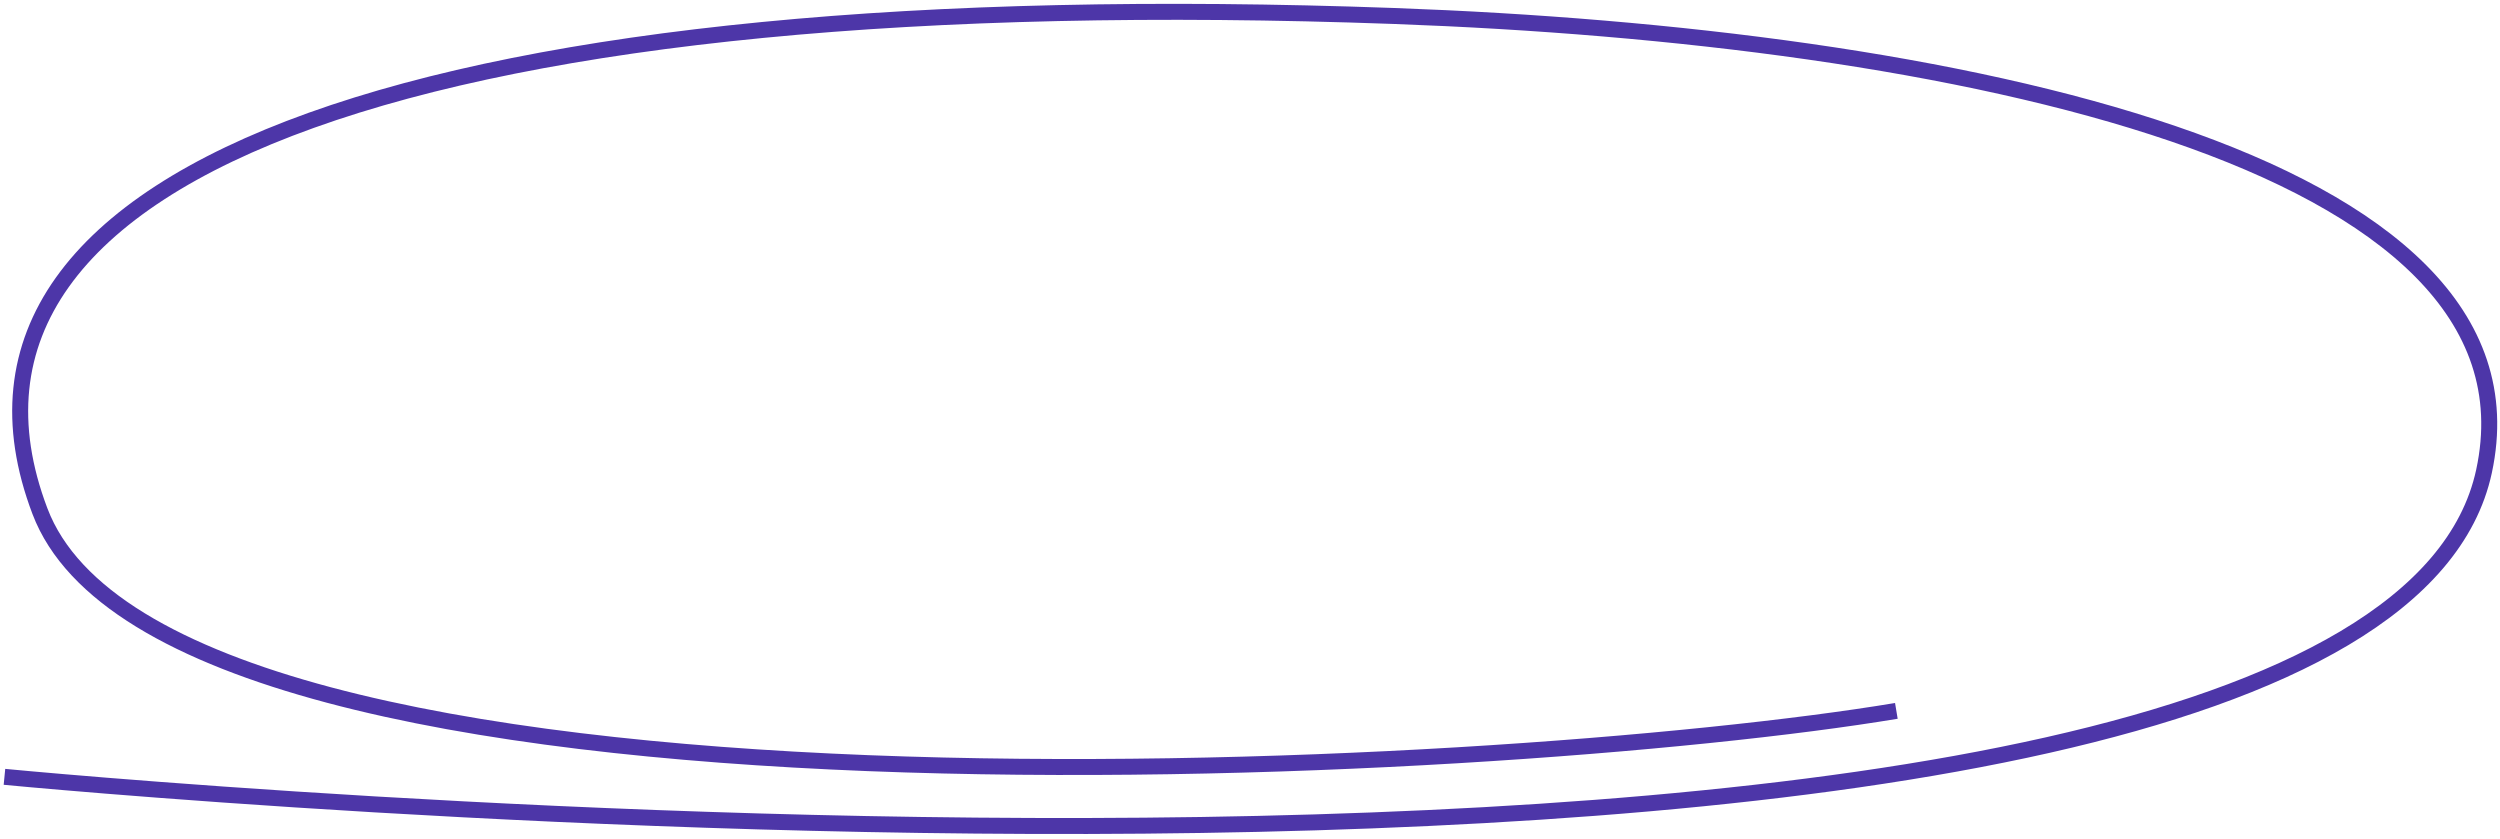
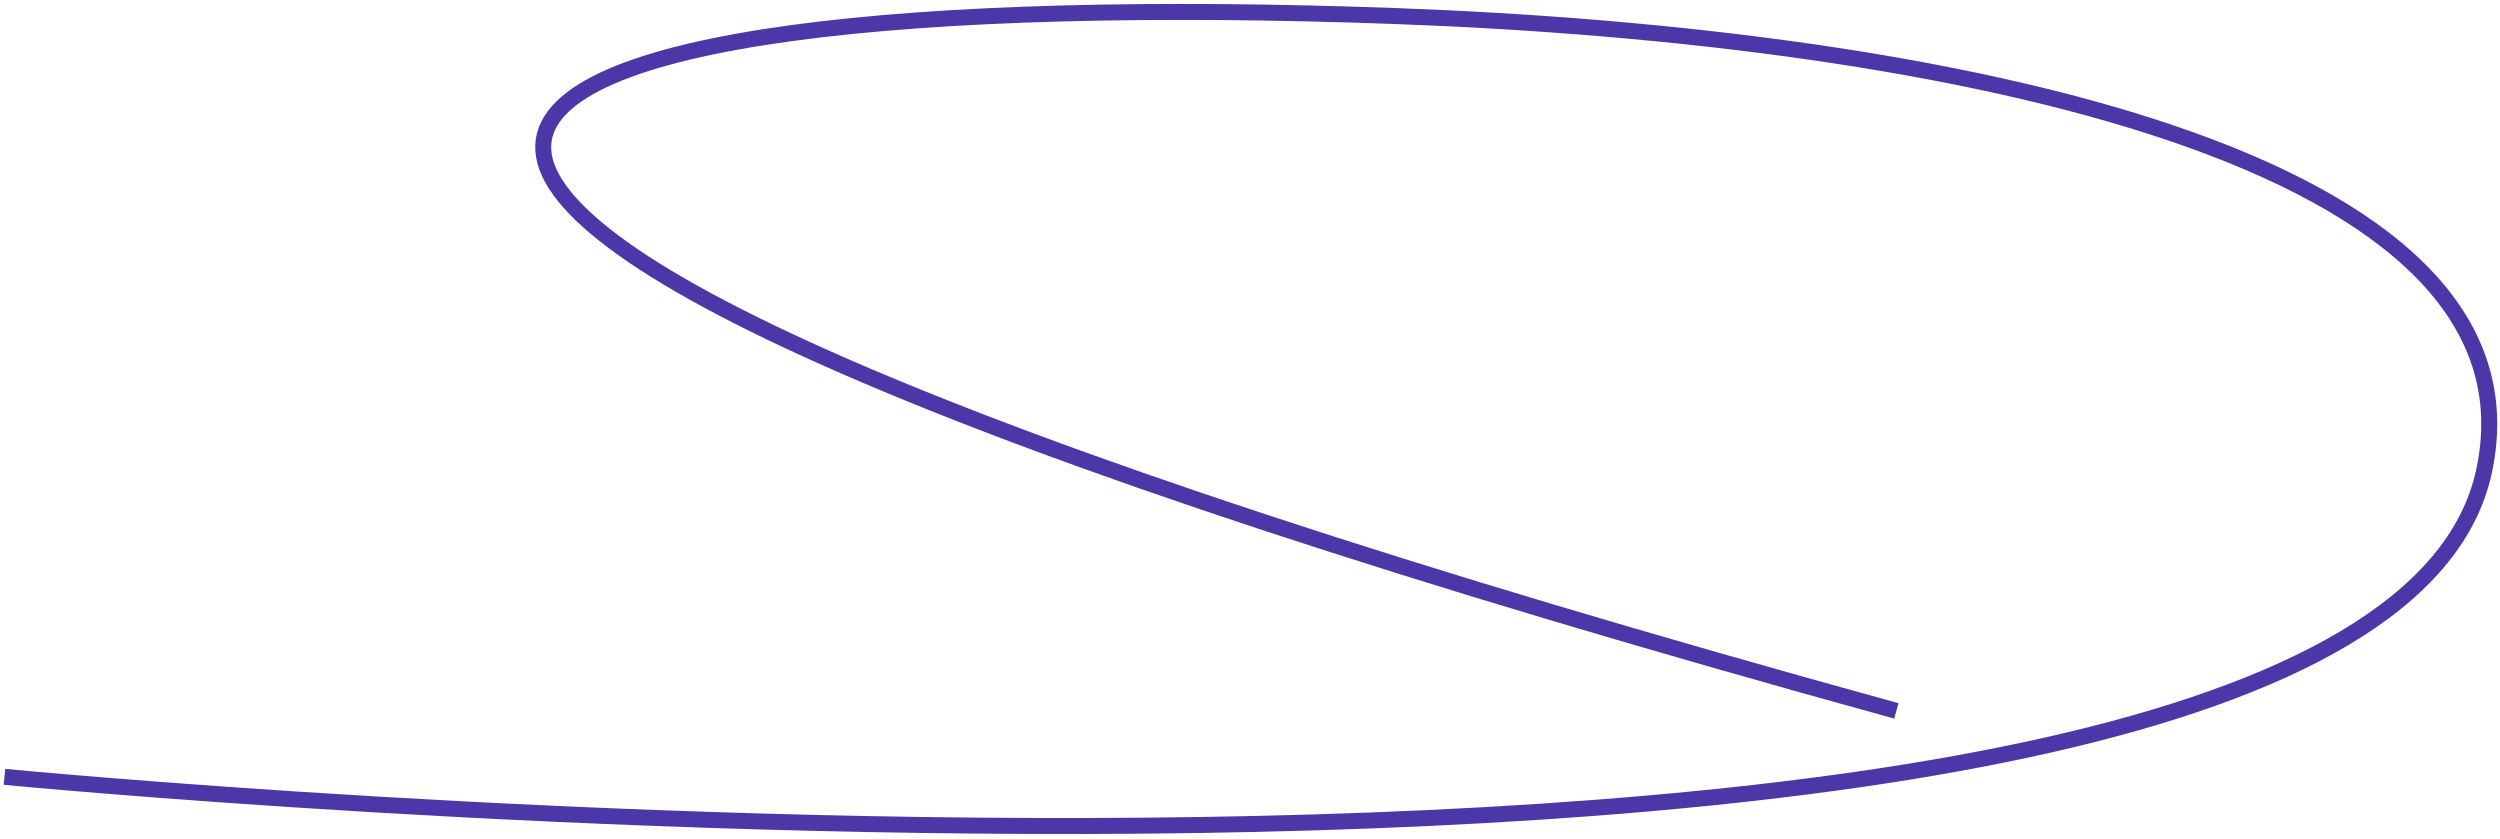
<svg xmlns="http://www.w3.org/2000/svg" width="313" height="105" viewBox="0 0 313 105" fill="none">
-   <path d="M237.424 89.002C187.883 97.26 21.132 106.529 5 64C-11.499 20.5 55.564 -2.319 174.5 2C244.31 4.535 319.447 19.78 311 59C296.551 126.086 0.558 97.26 0.558 97.26" stroke="#4D36A8" stroke-width="2" />
+   <path d="M237.424 89.002C-11.499 20.5 55.564 -2.319 174.5 2C244.31 4.535 319.447 19.78 311 59C296.551 126.086 0.558 97.26 0.558 97.26" stroke="#4D36A8" stroke-width="2" />
</svg>